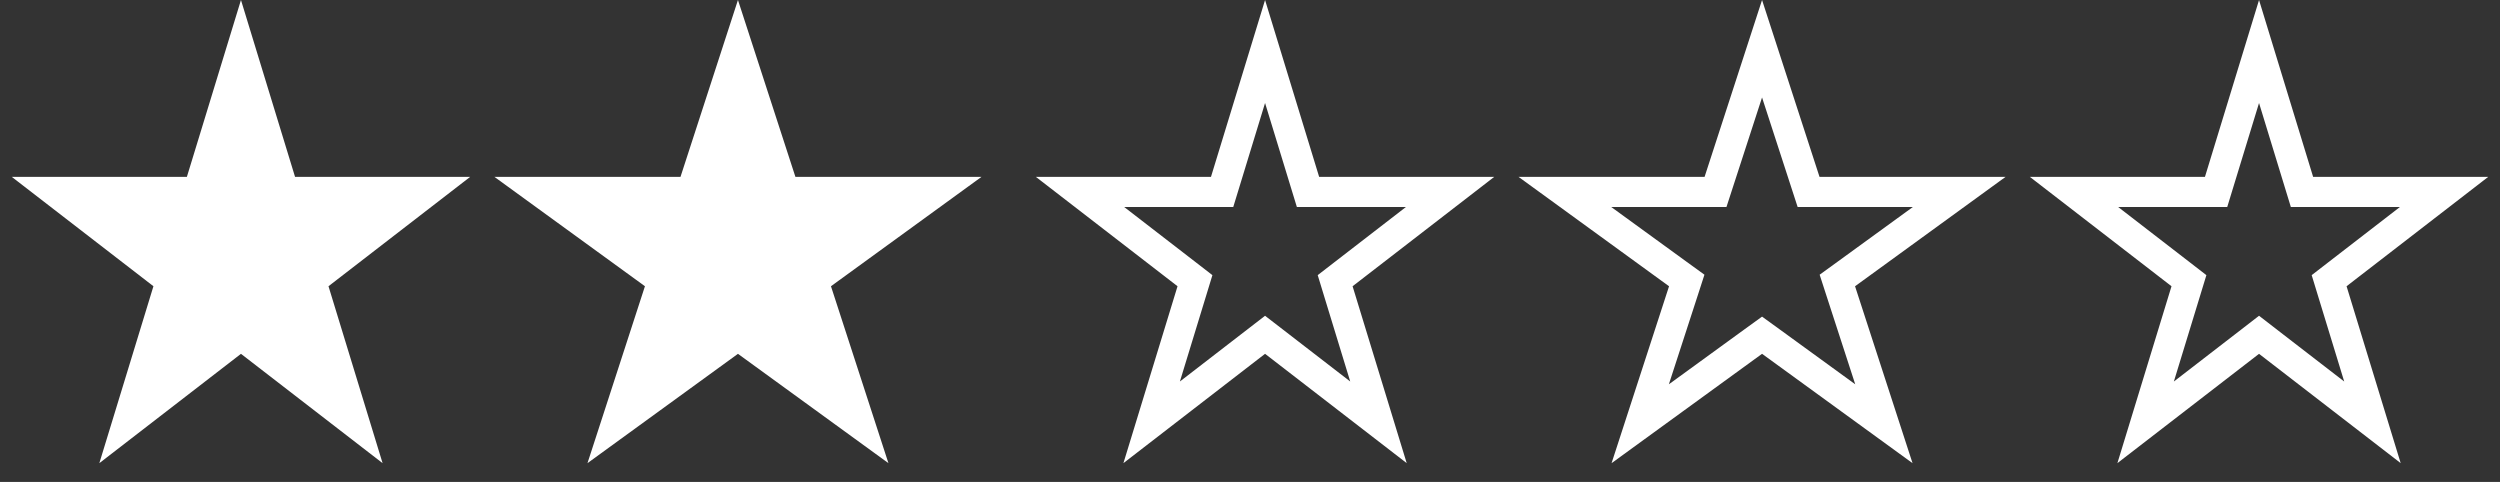
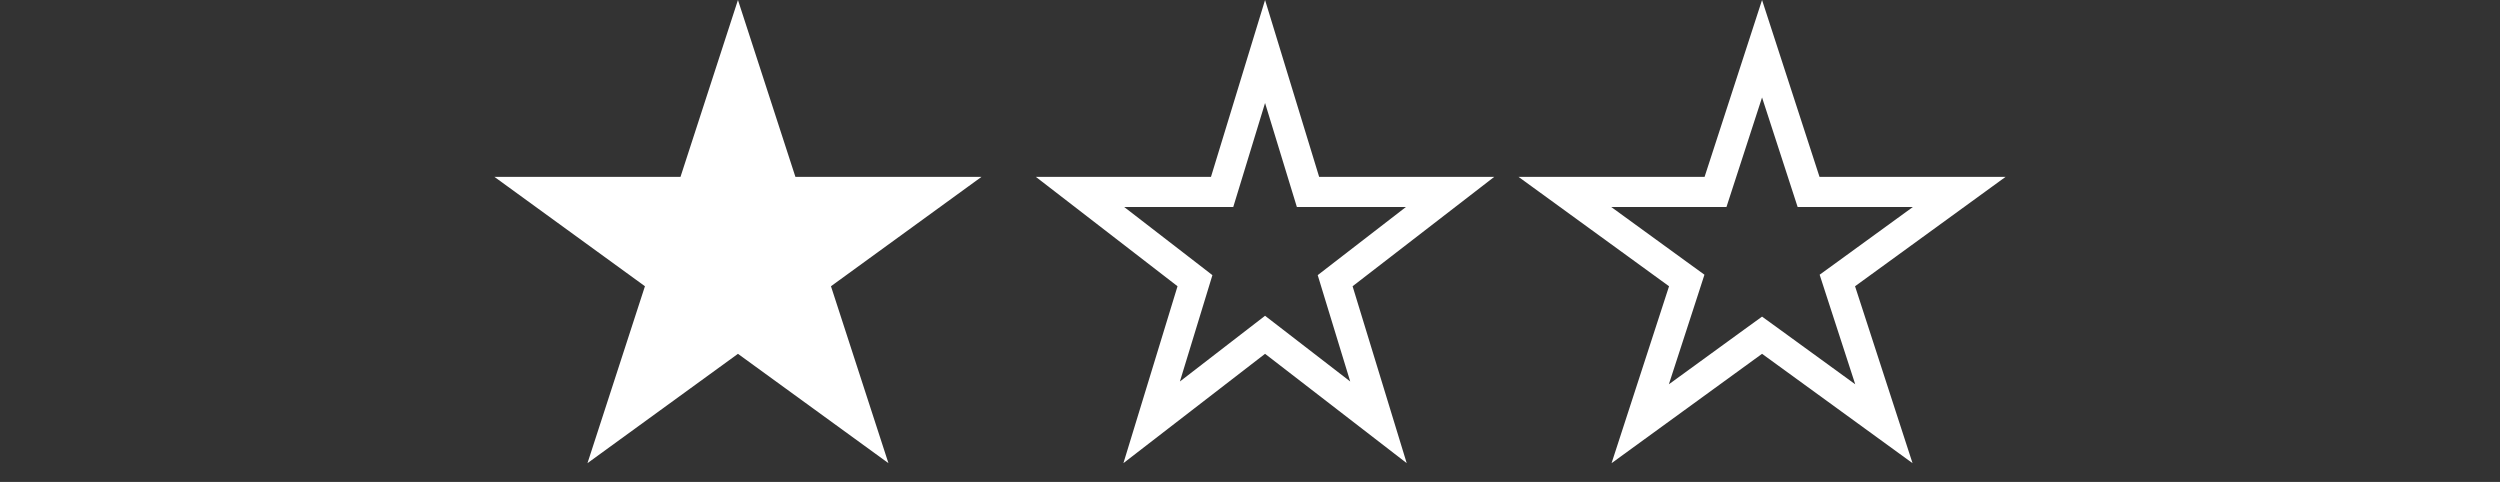
<svg xmlns="http://www.w3.org/2000/svg" fill="none" viewBox="0 0 83 16" height="16" width="83">
  <rect x="0" y="0" width="83" height="16" fill="#333333" stroke="none" />
-   <path fill="white" d="M8 0L9.796 5.873L15.608 5.873L10.906 9.503L12.702 15.377L8 11.747L3.298 15.377L5.094 9.503L0.392 5.873L6.204 5.873L8 0Z" />
  <path fill="white" d="M24.5 0L26.408 5.873L32.584 5.873L27.588 9.503L29.496 15.377L24.5 11.747L19.504 15.377L21.412 9.503L16.416 5.873L22.592 5.873L24.5 0Z" />
  <path stroke="white" d="M42 1.71L43.318 6.02L43.426 6.373H43.796L48.142 6.373L44.601 9.107L44.327 9.319L44.428 9.65L45.765 14.021L42.306 11.351L42 11.115L41.694 11.351L38.235 14.021L39.572 9.65L39.673 9.319L39.399 9.107L35.858 6.373L40.204 6.373H40.574L40.682 6.02L42 1.71Z" />
  <path stroke="white" d="M58.5 1.618L59.933 6.028L60.045 6.373H60.408L65.045 6.373L61.294 9.099L61 9.312L61.112 9.658L62.545 14.068L58.794 11.342L58.5 11.129L58.206 11.342L54.455 14.068L55.888 9.658L56 9.312L55.706 9.099L51.955 6.373L56.592 6.373H56.955L57.067 6.028L58.5 1.618Z" />
-   <path stroke="white" d="M75 1.71L76.318 6.02L76.426 6.373H76.796L81.142 6.373L77.601 9.107L77.327 9.319L77.428 9.65L78.765 14.021L75.305 11.351L75 11.115L74.695 11.351L71.235 14.021L72.572 9.65L72.673 9.319L72.399 9.107L68.858 6.373L73.204 6.373H73.574L73.682 6.02L75 1.71Z" />
</svg>